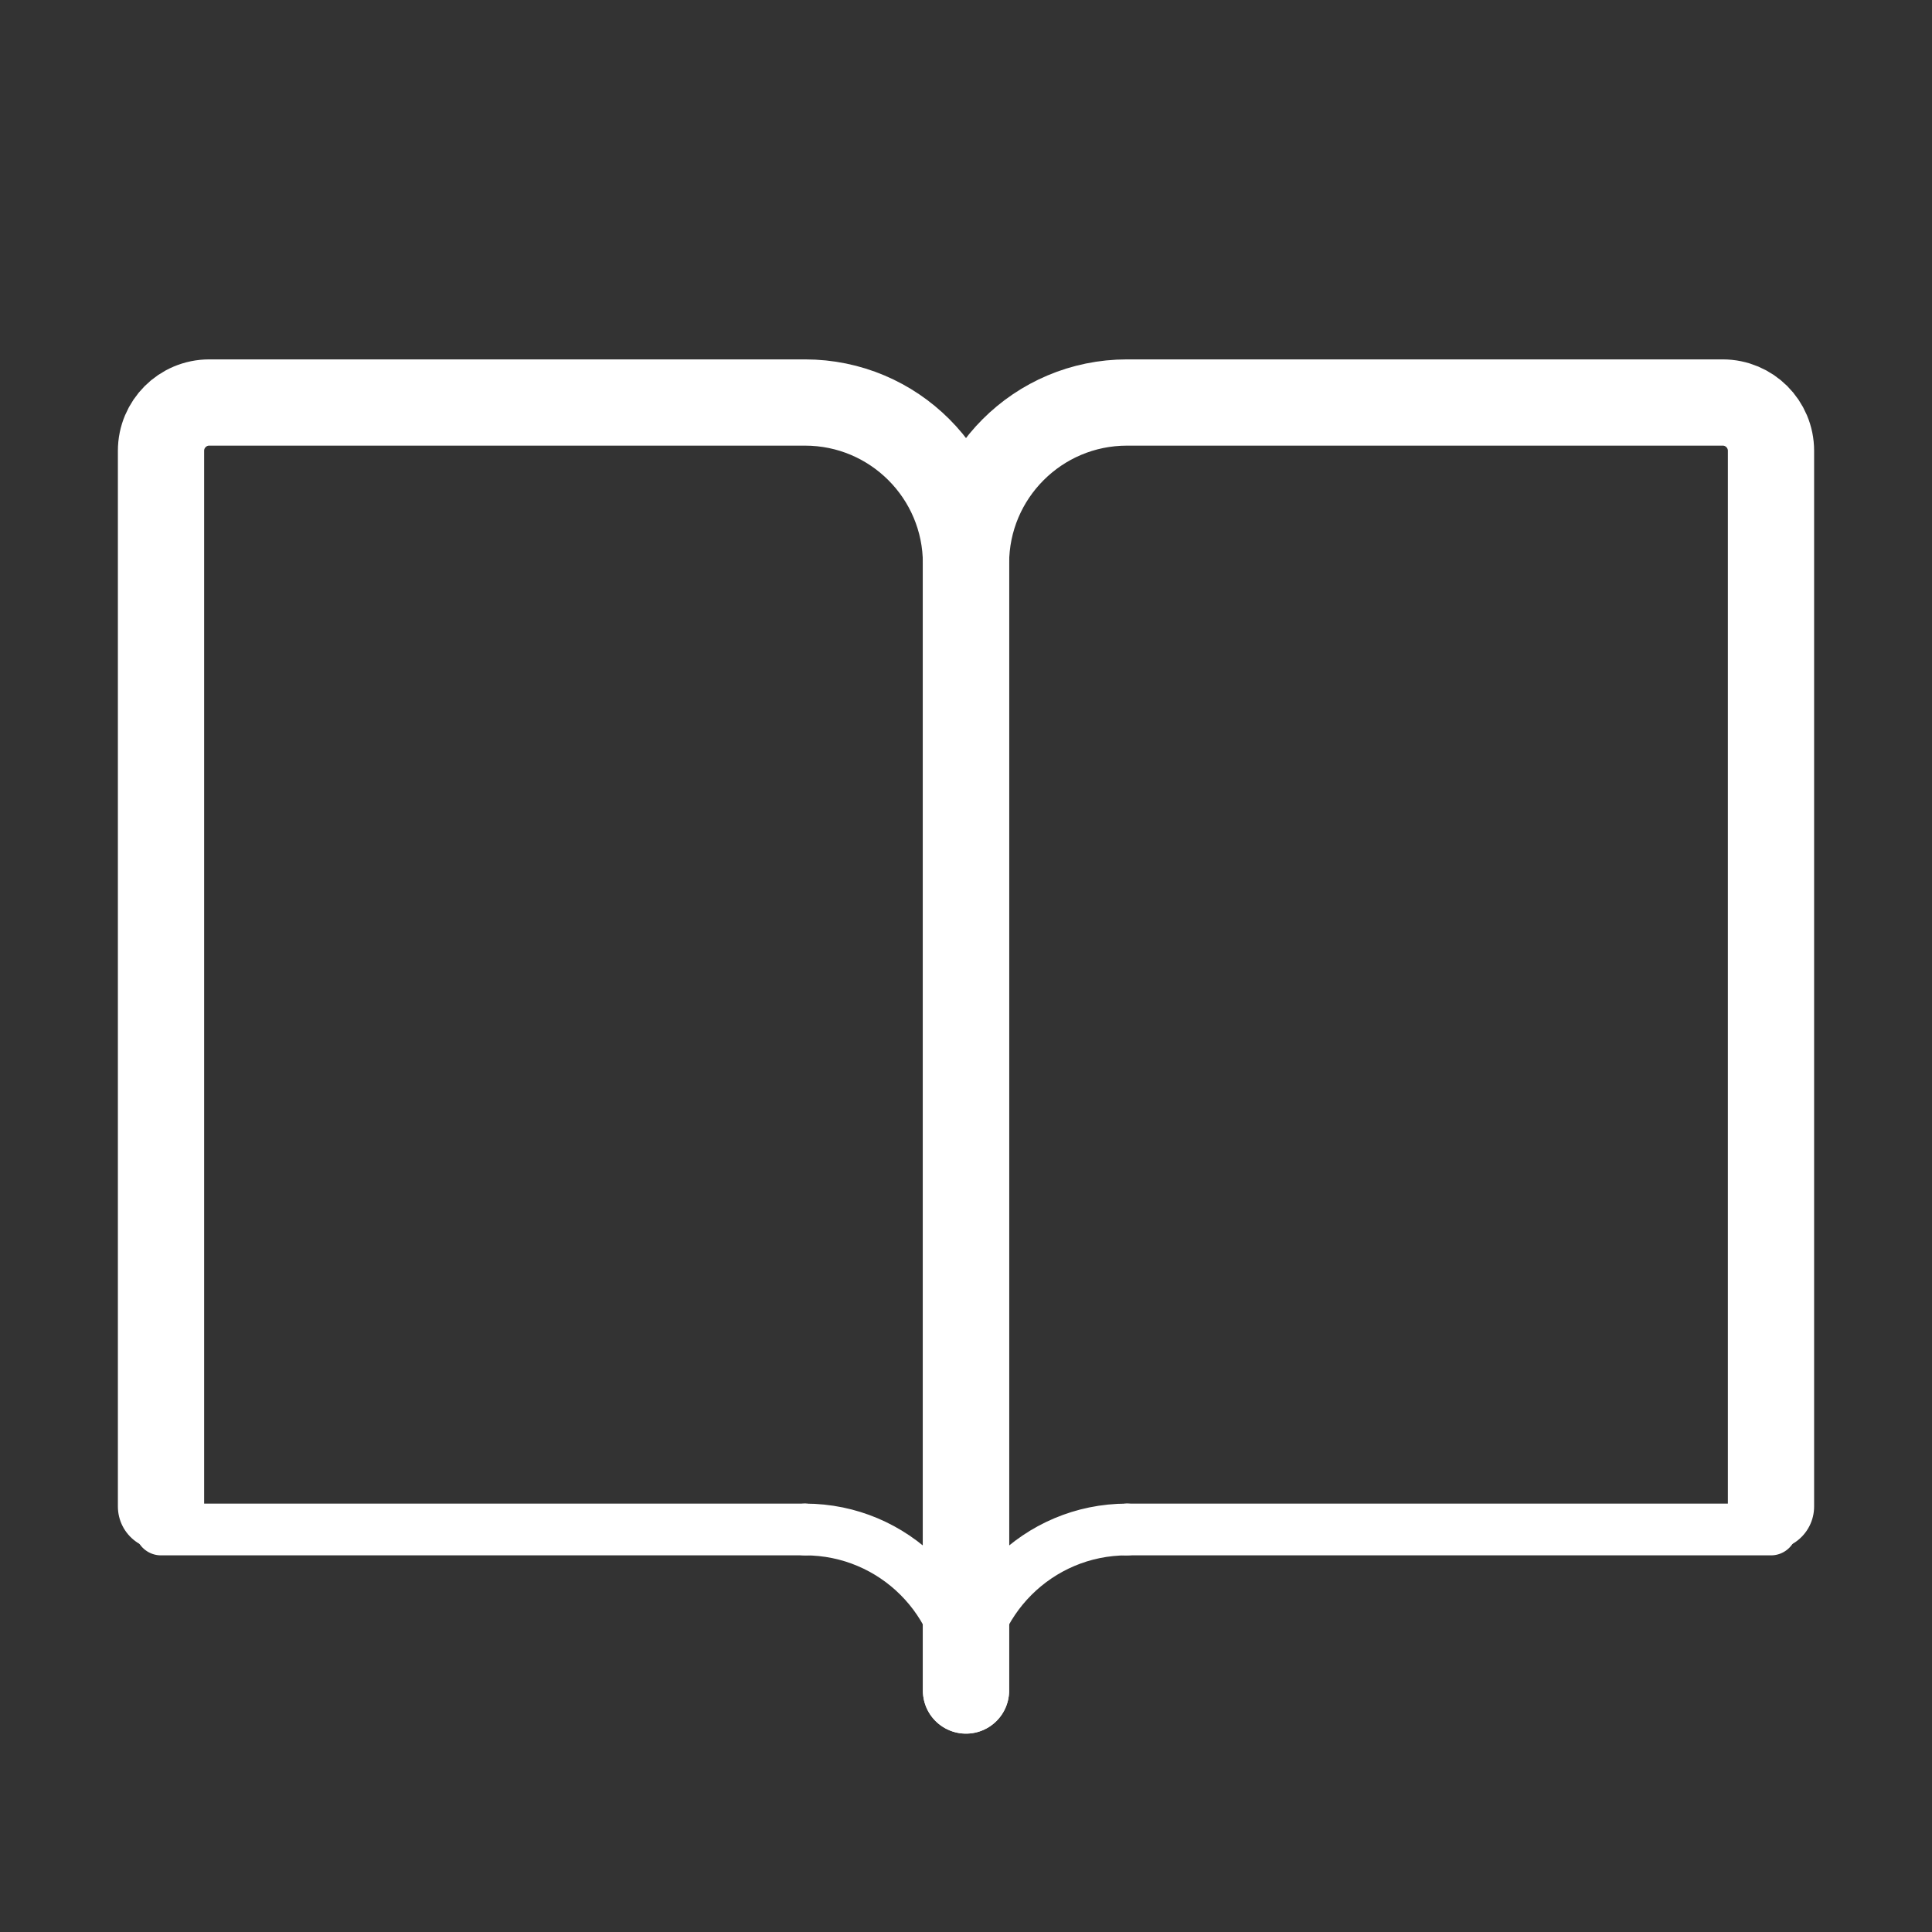
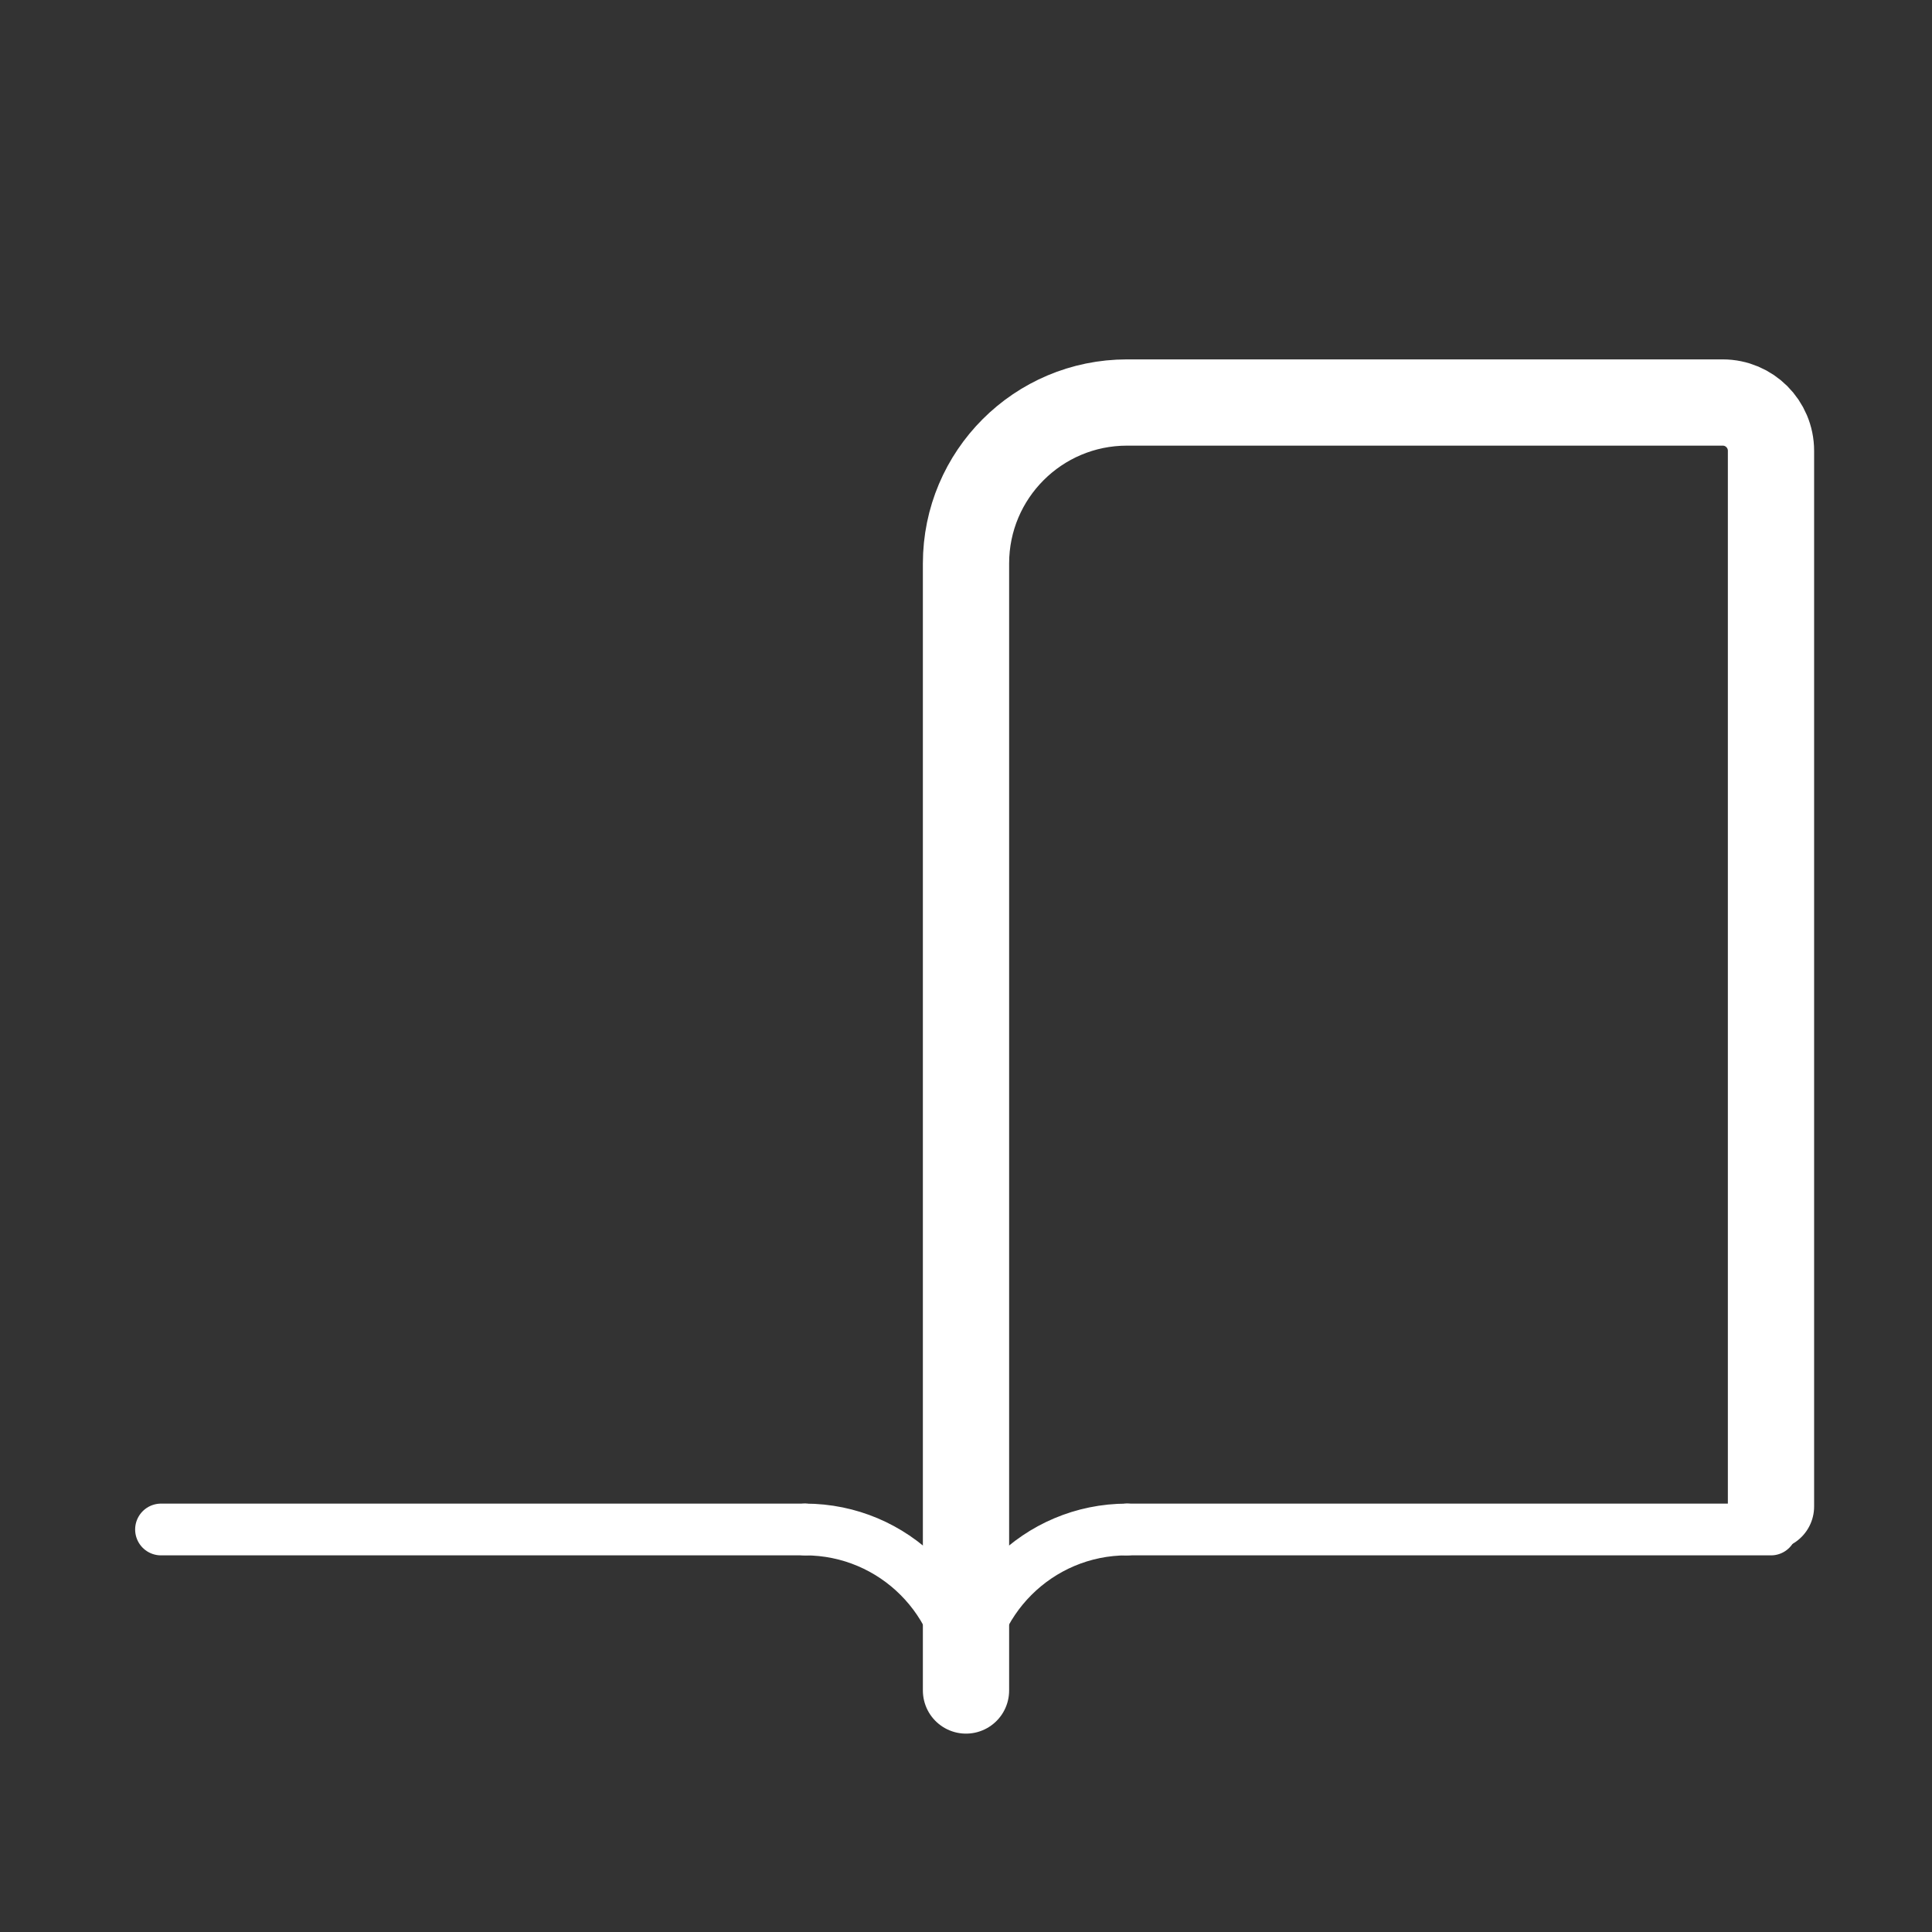
<svg xmlns="http://www.w3.org/2000/svg" width="56" height="56" viewBox="0 0 56 56" fill="none">
  <rect x="0" y="0" width="56" height="56" fill="#333333" stroke="none" />
  <path d="M28 49V16.333C28 13.756 30.089 11.667 32.667 11.667H49.933C50.707 11.667 51.333 12.293 51.333 13.067V43.667" stroke="white" stroke-width="2.5" stroke-linecap="round" />
-   <path d="M28 49V16.333C28 13.756 25.911 11.667 23.333 11.667H6.066C5.293 11.667 4.667 12.293 4.667 13.067V43.667" stroke="white" stroke-width="2.5" stroke-linecap="round" />
  <path d="M32.666 44.333H51.333" stroke="white" stroke-width="1.5" stroke-linecap="round" />
  <path d="M23.333 44.333H4.667" stroke="white" stroke-width="1.5" stroke-linecap="round" />
  <path d="M28 49C28 46.423 30.089 44.333 32.667 44.333" stroke="white" stroke-width="1.5" stroke-linecap="round" stroke-linejoin="round" />
  <path d="M28 49C28 46.423 25.911 44.333 23.334 44.333" stroke="white" stroke-width="1.5" stroke-linecap="round" stroke-linejoin="round" />
</svg>